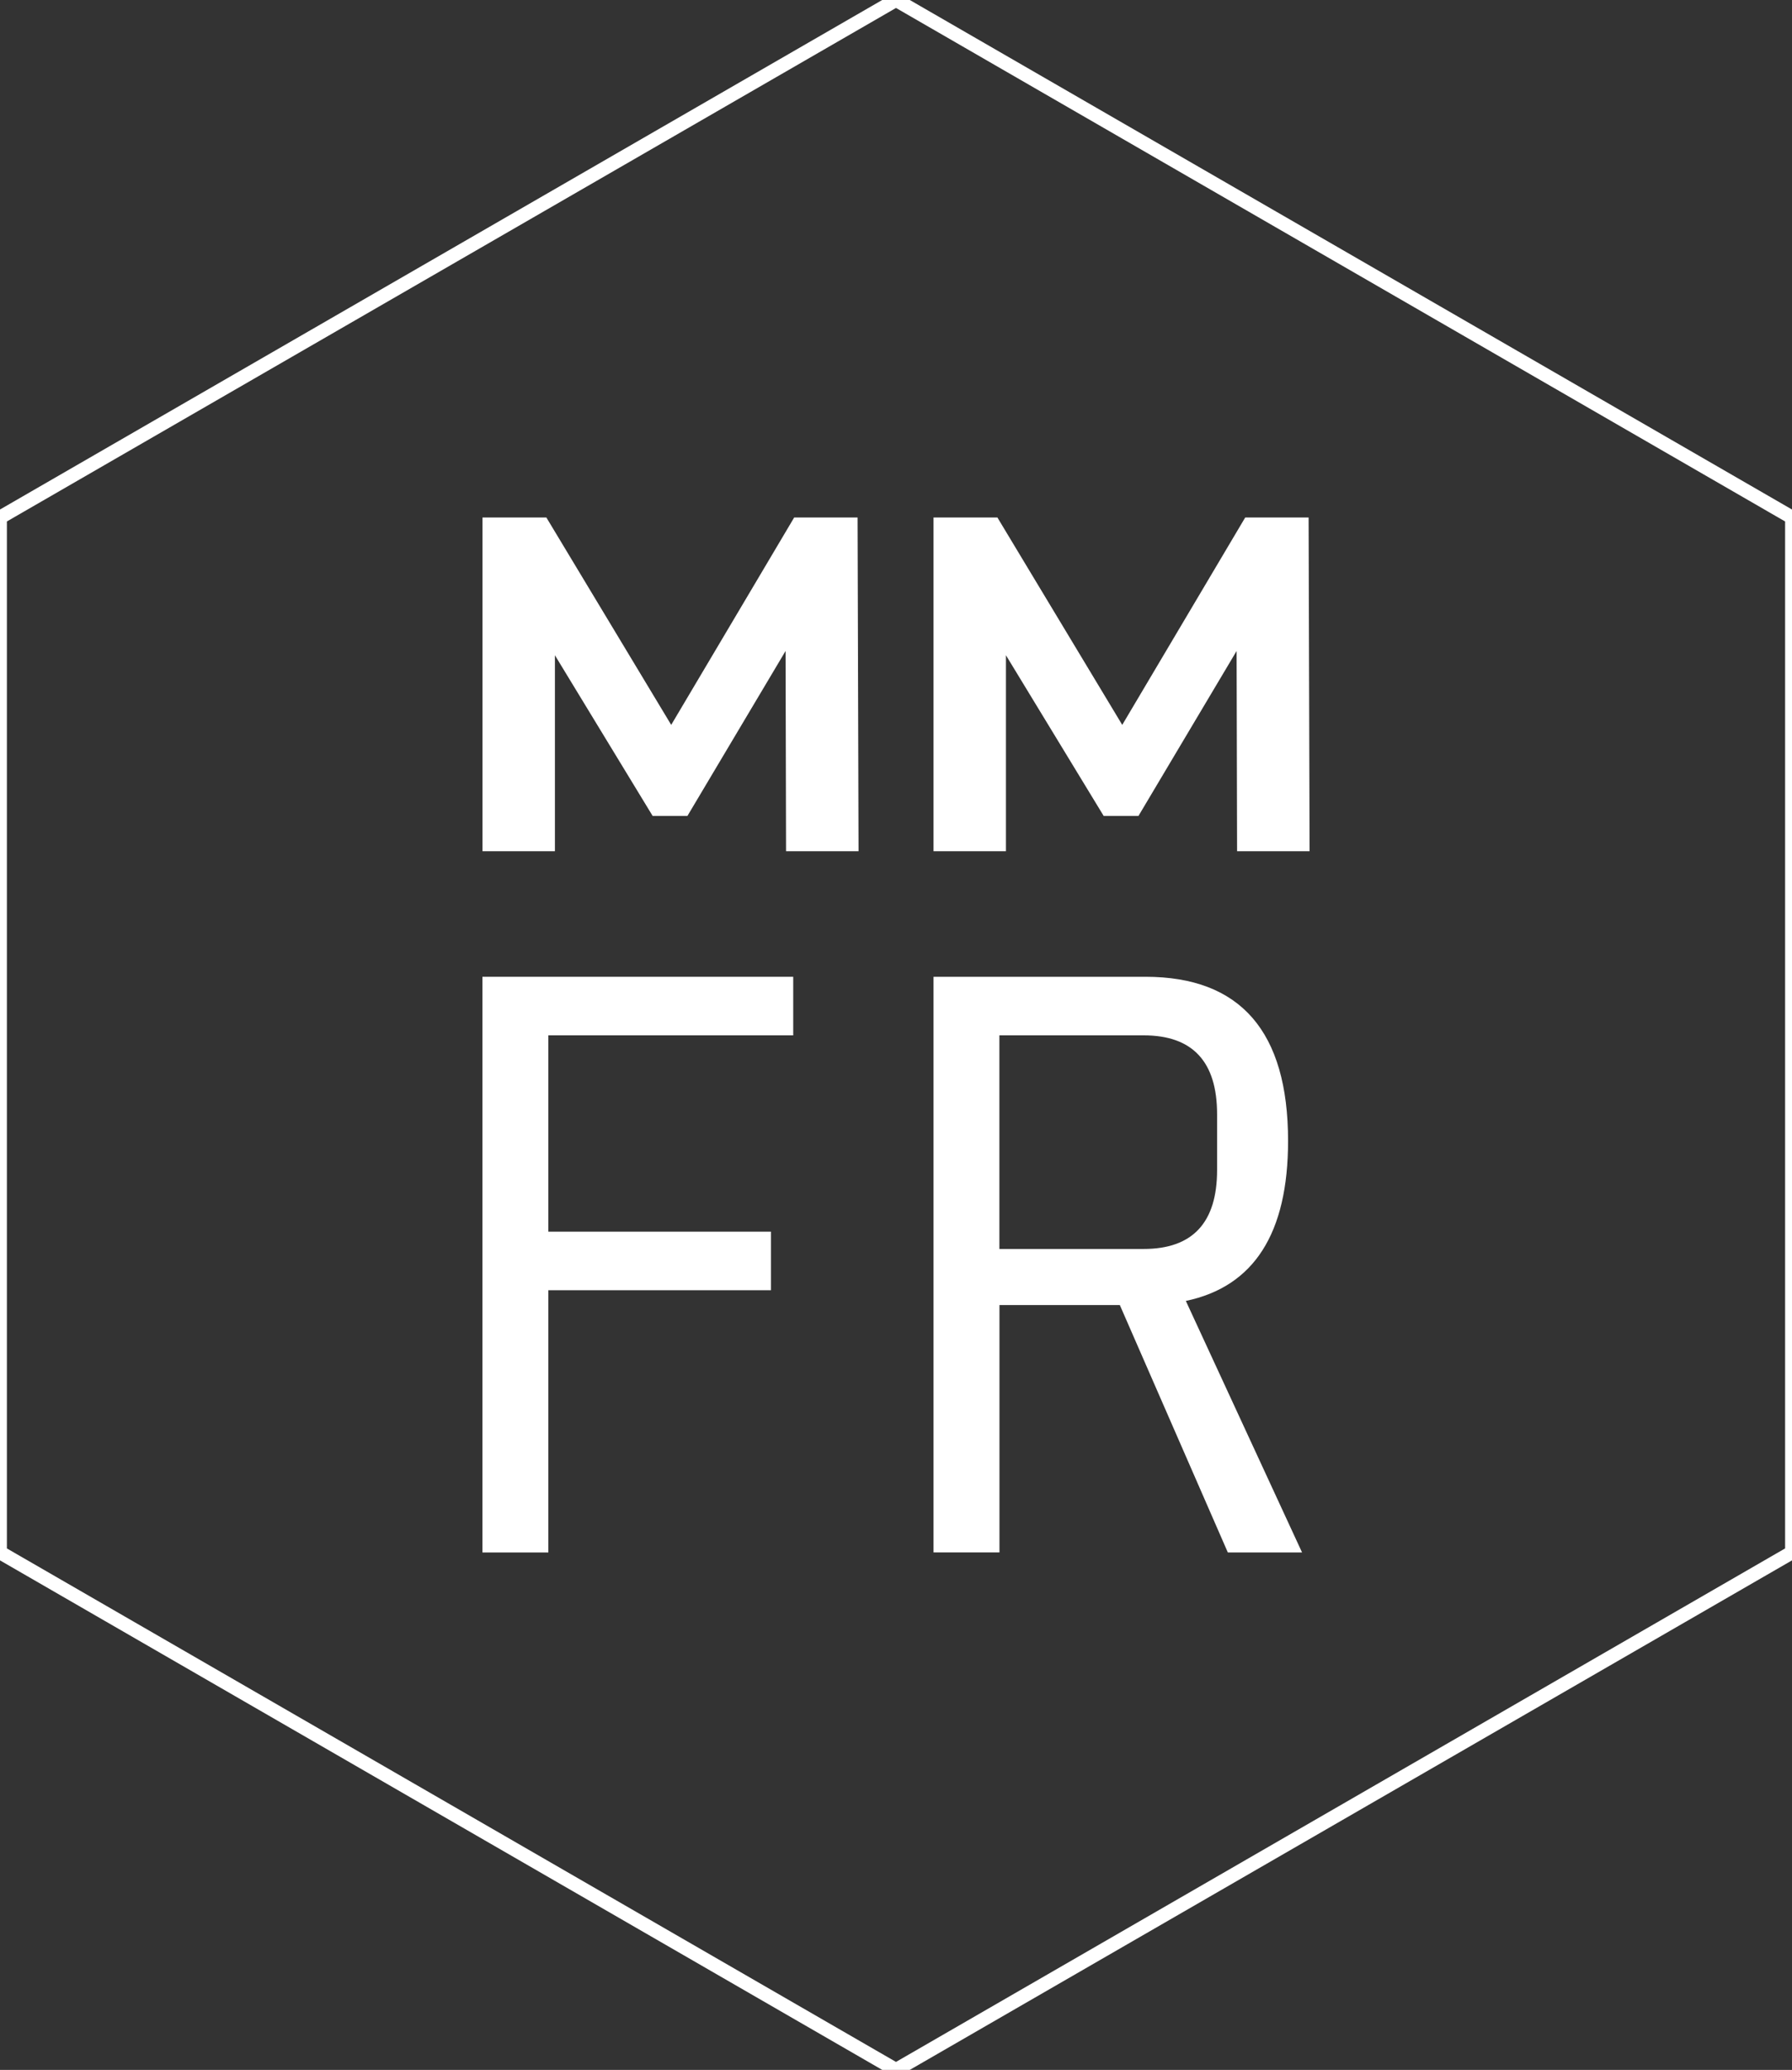
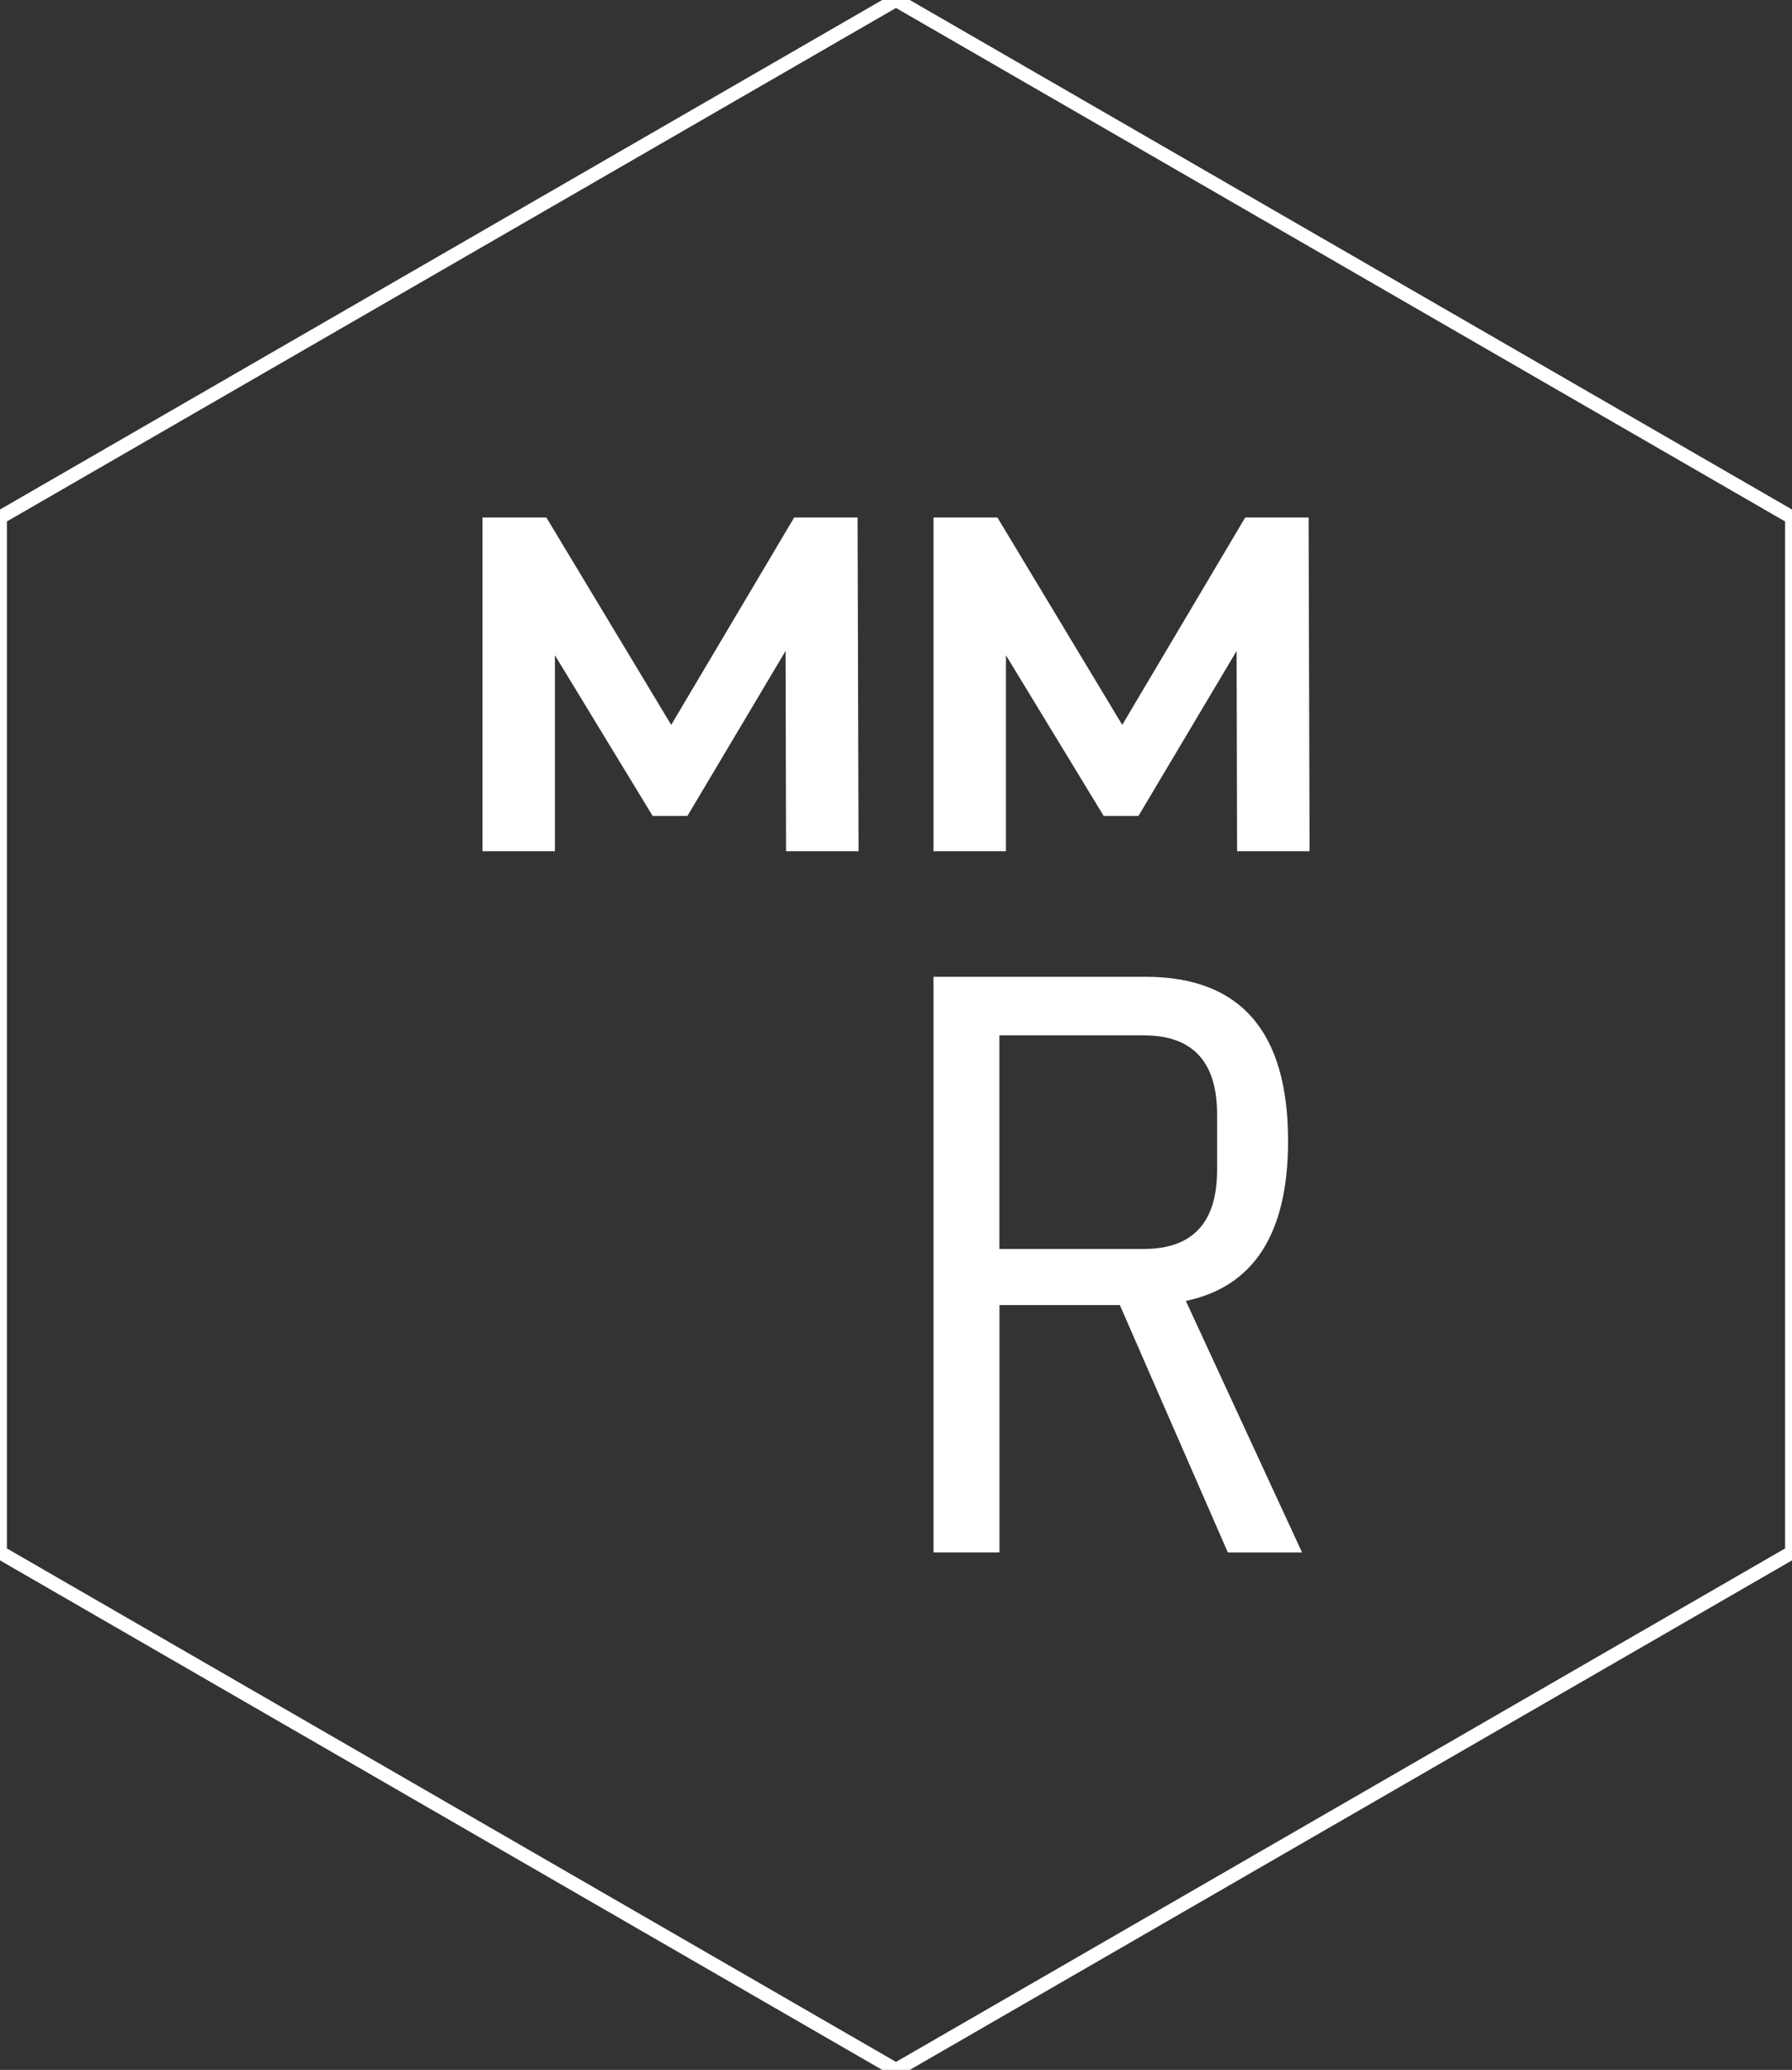
<svg xmlns="http://www.w3.org/2000/svg" viewBox="70.1 50 259.8 300" width="259.8px" height="300px">
  <rect x="70.1" y="50" width="259.8" height="300" fill="#333333" stroke="none" />
  <defs>
    <style>.cls-1{fill:none;stroke:#fff;stroke-linecap:round;stroke-linejoin:round;stroke-width:2px;}.cls-2{fill:#fff;}</style>
  </defs>
  <g transform="matrix(1, 0, 0, 1, -7.105427357601002e-15, 0)">
    <polygon class="cls-1" points="329.9 275 329.9 125 200 50 70.1 125 70.1 275 200 350 329.9 275" />
  </g>
  <g transform="matrix(1, 0, 0, 1, -7.105427357601002e-15, 0)">
    <path class="cls-2" d="M184.06,173.37l-.07-29.02-14.23,23.91h-5.04l-14.17-23.29v28.4h-10.5v-48.37h9.26l18.1,30.06,17.83-30.06h9.19l.14,48.37h-10.5Z" />
-     <path class="cls-2" d="M249.45,173.37l-.07-29.02-14.23,23.91h-5.04l-14.17-23.29v28.4h-10.5v-48.37h9.26l18.1,30.06,17.83-30.06h9.19l.14,48.37h-10.5Z" />
-     <path class="cls-2" d="M140.04,275v-83.43h45.06v8.49h-35.5v28.45h32.27v8.49h-32.27v38.01h-9.56Z" />
+     <path class="cls-2" d="M249.45,173.37l-.07-29.02-14.23,23.91h-5.04l-14.17-23.29v28.4h-10.5v-48.37h9.26l18.1,30.06,17.83-30.06h9.19l.14,48.37h-10.5" />
    <path class="cls-2" d="M215,275h-9.56v-83.43h30.72c13.78,0,20.68,7.93,20.68,23.79,0,13.39-4.94,21.12-14.82,23.19l16.85,36.46h-10.76l-15.66-35.86h-17.45v35.86ZM235.91,231.02c7.09,0,10.64-3.81,10.64-11.43v-8.1c0-7.62-3.55-11.43-10.64-11.43h-20.92v30.96h20.92Z" />
  </g>
</svg>